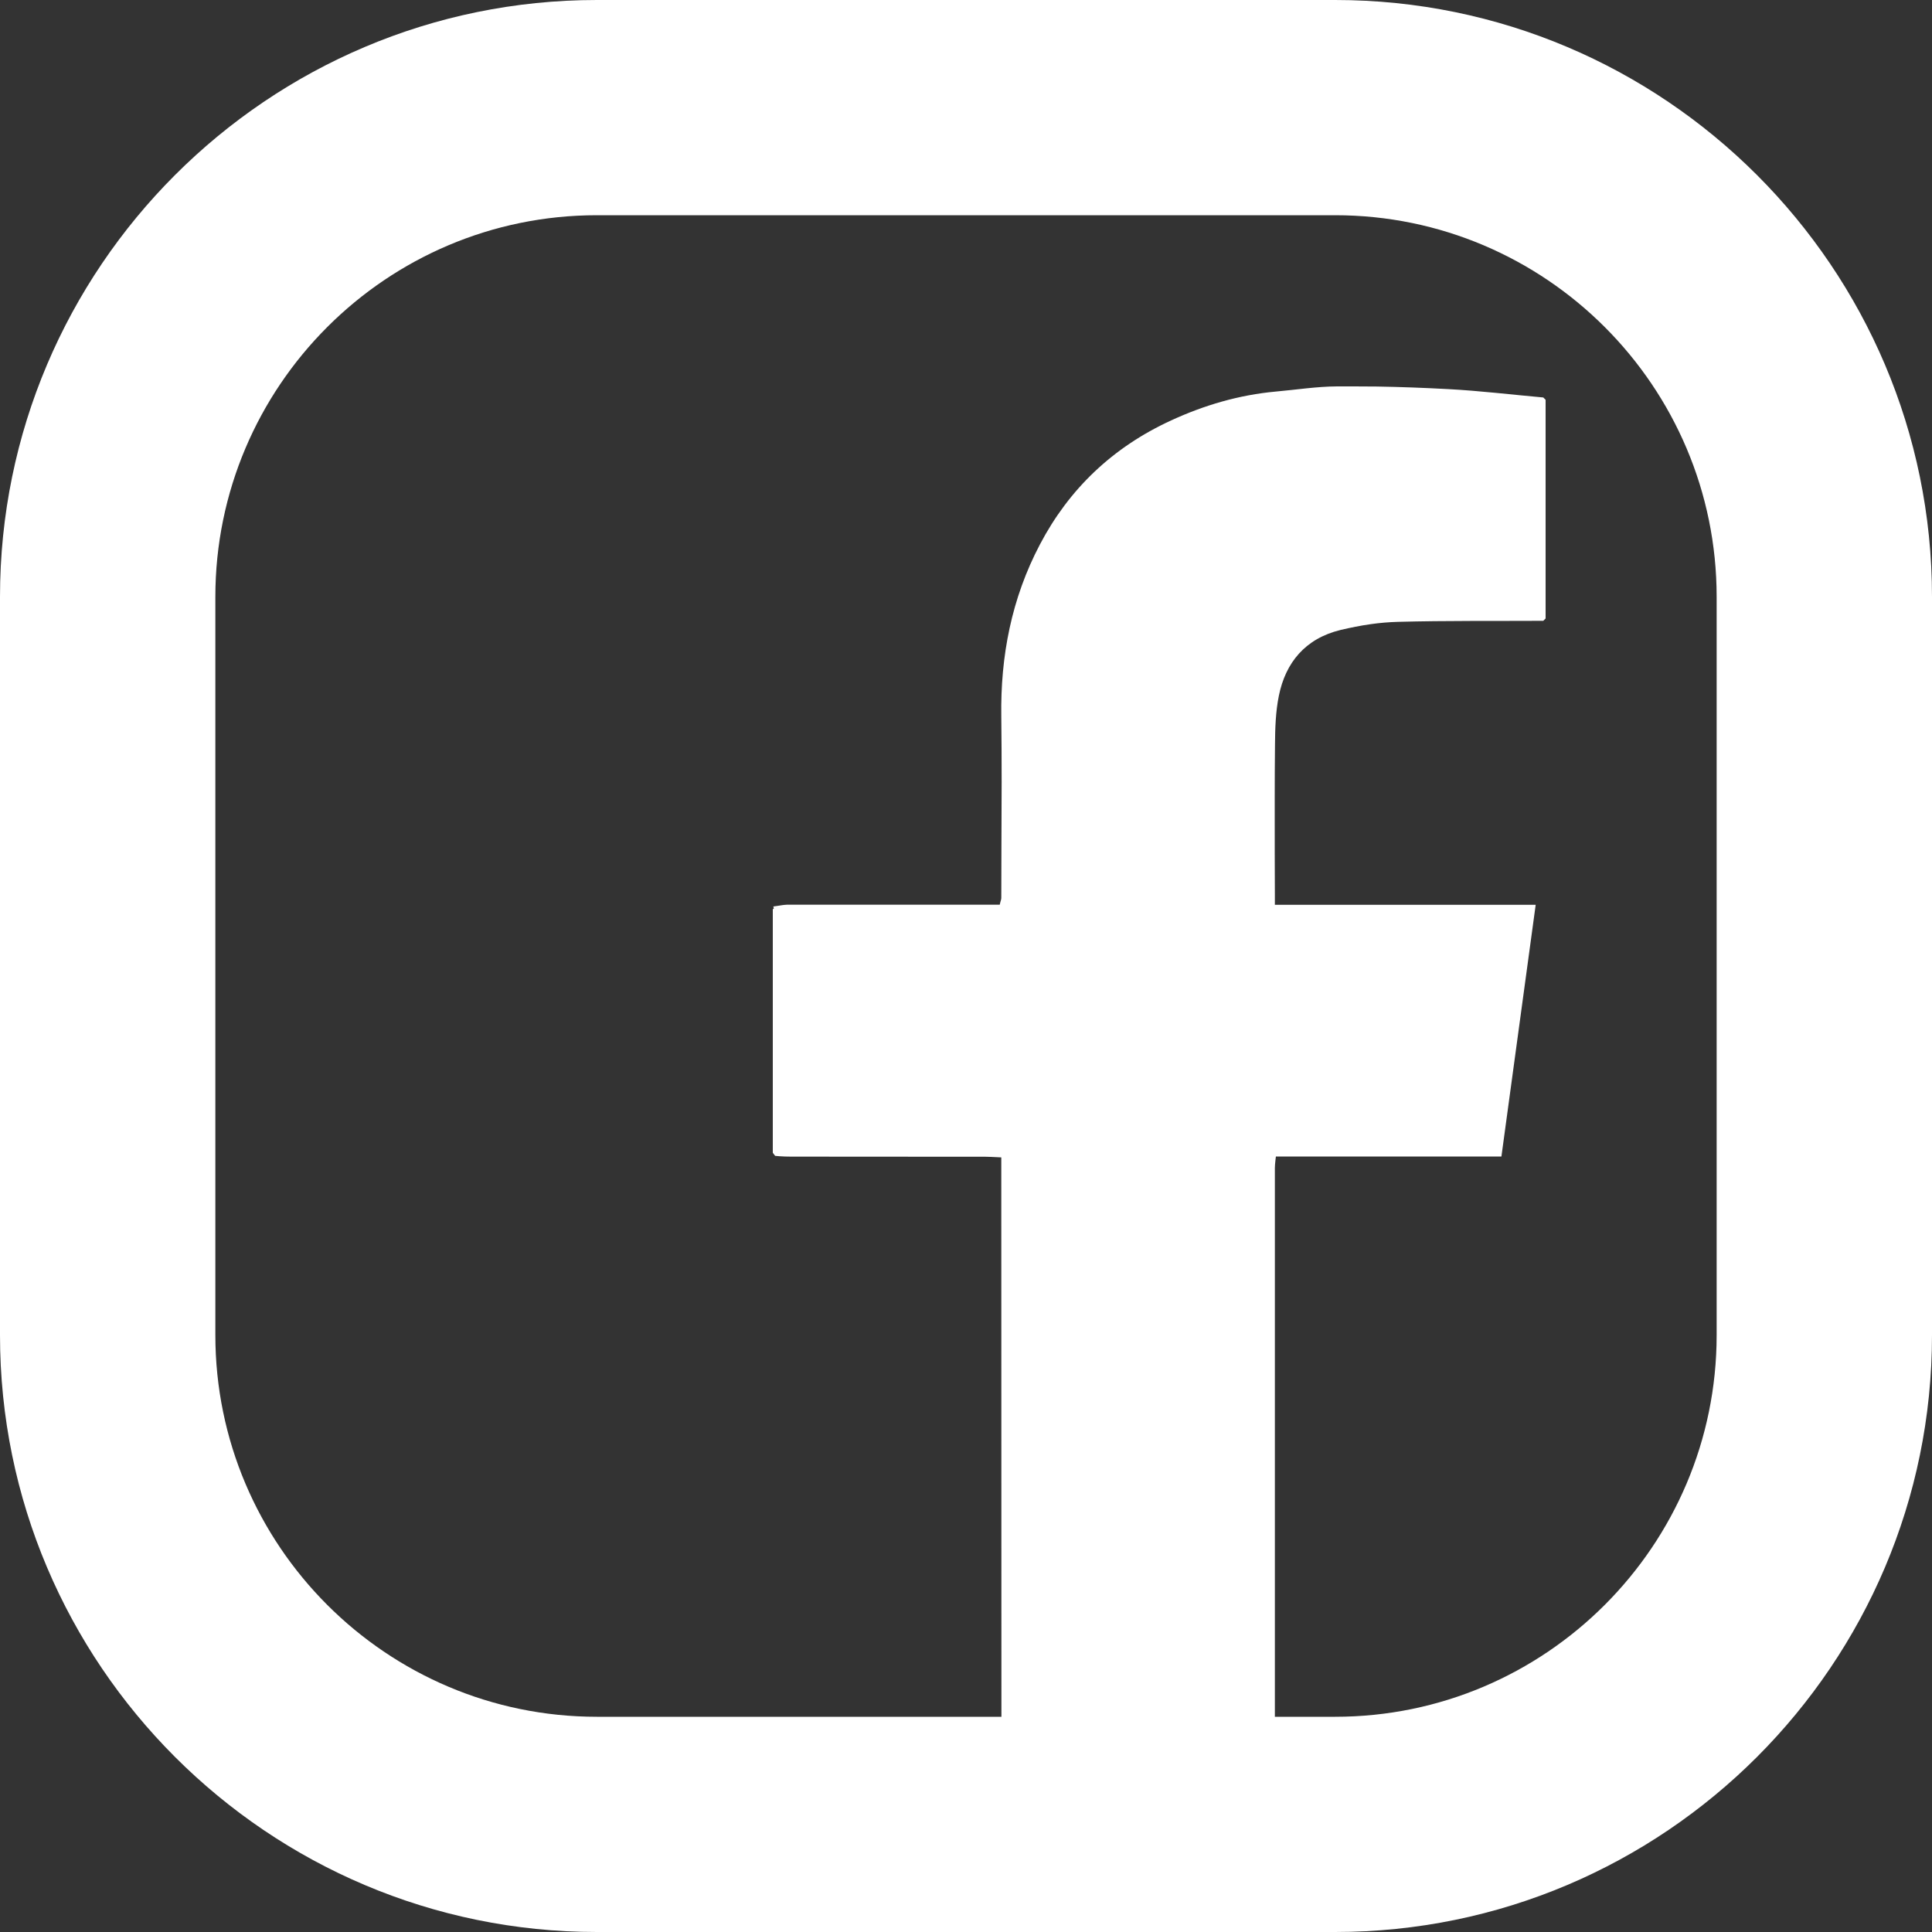
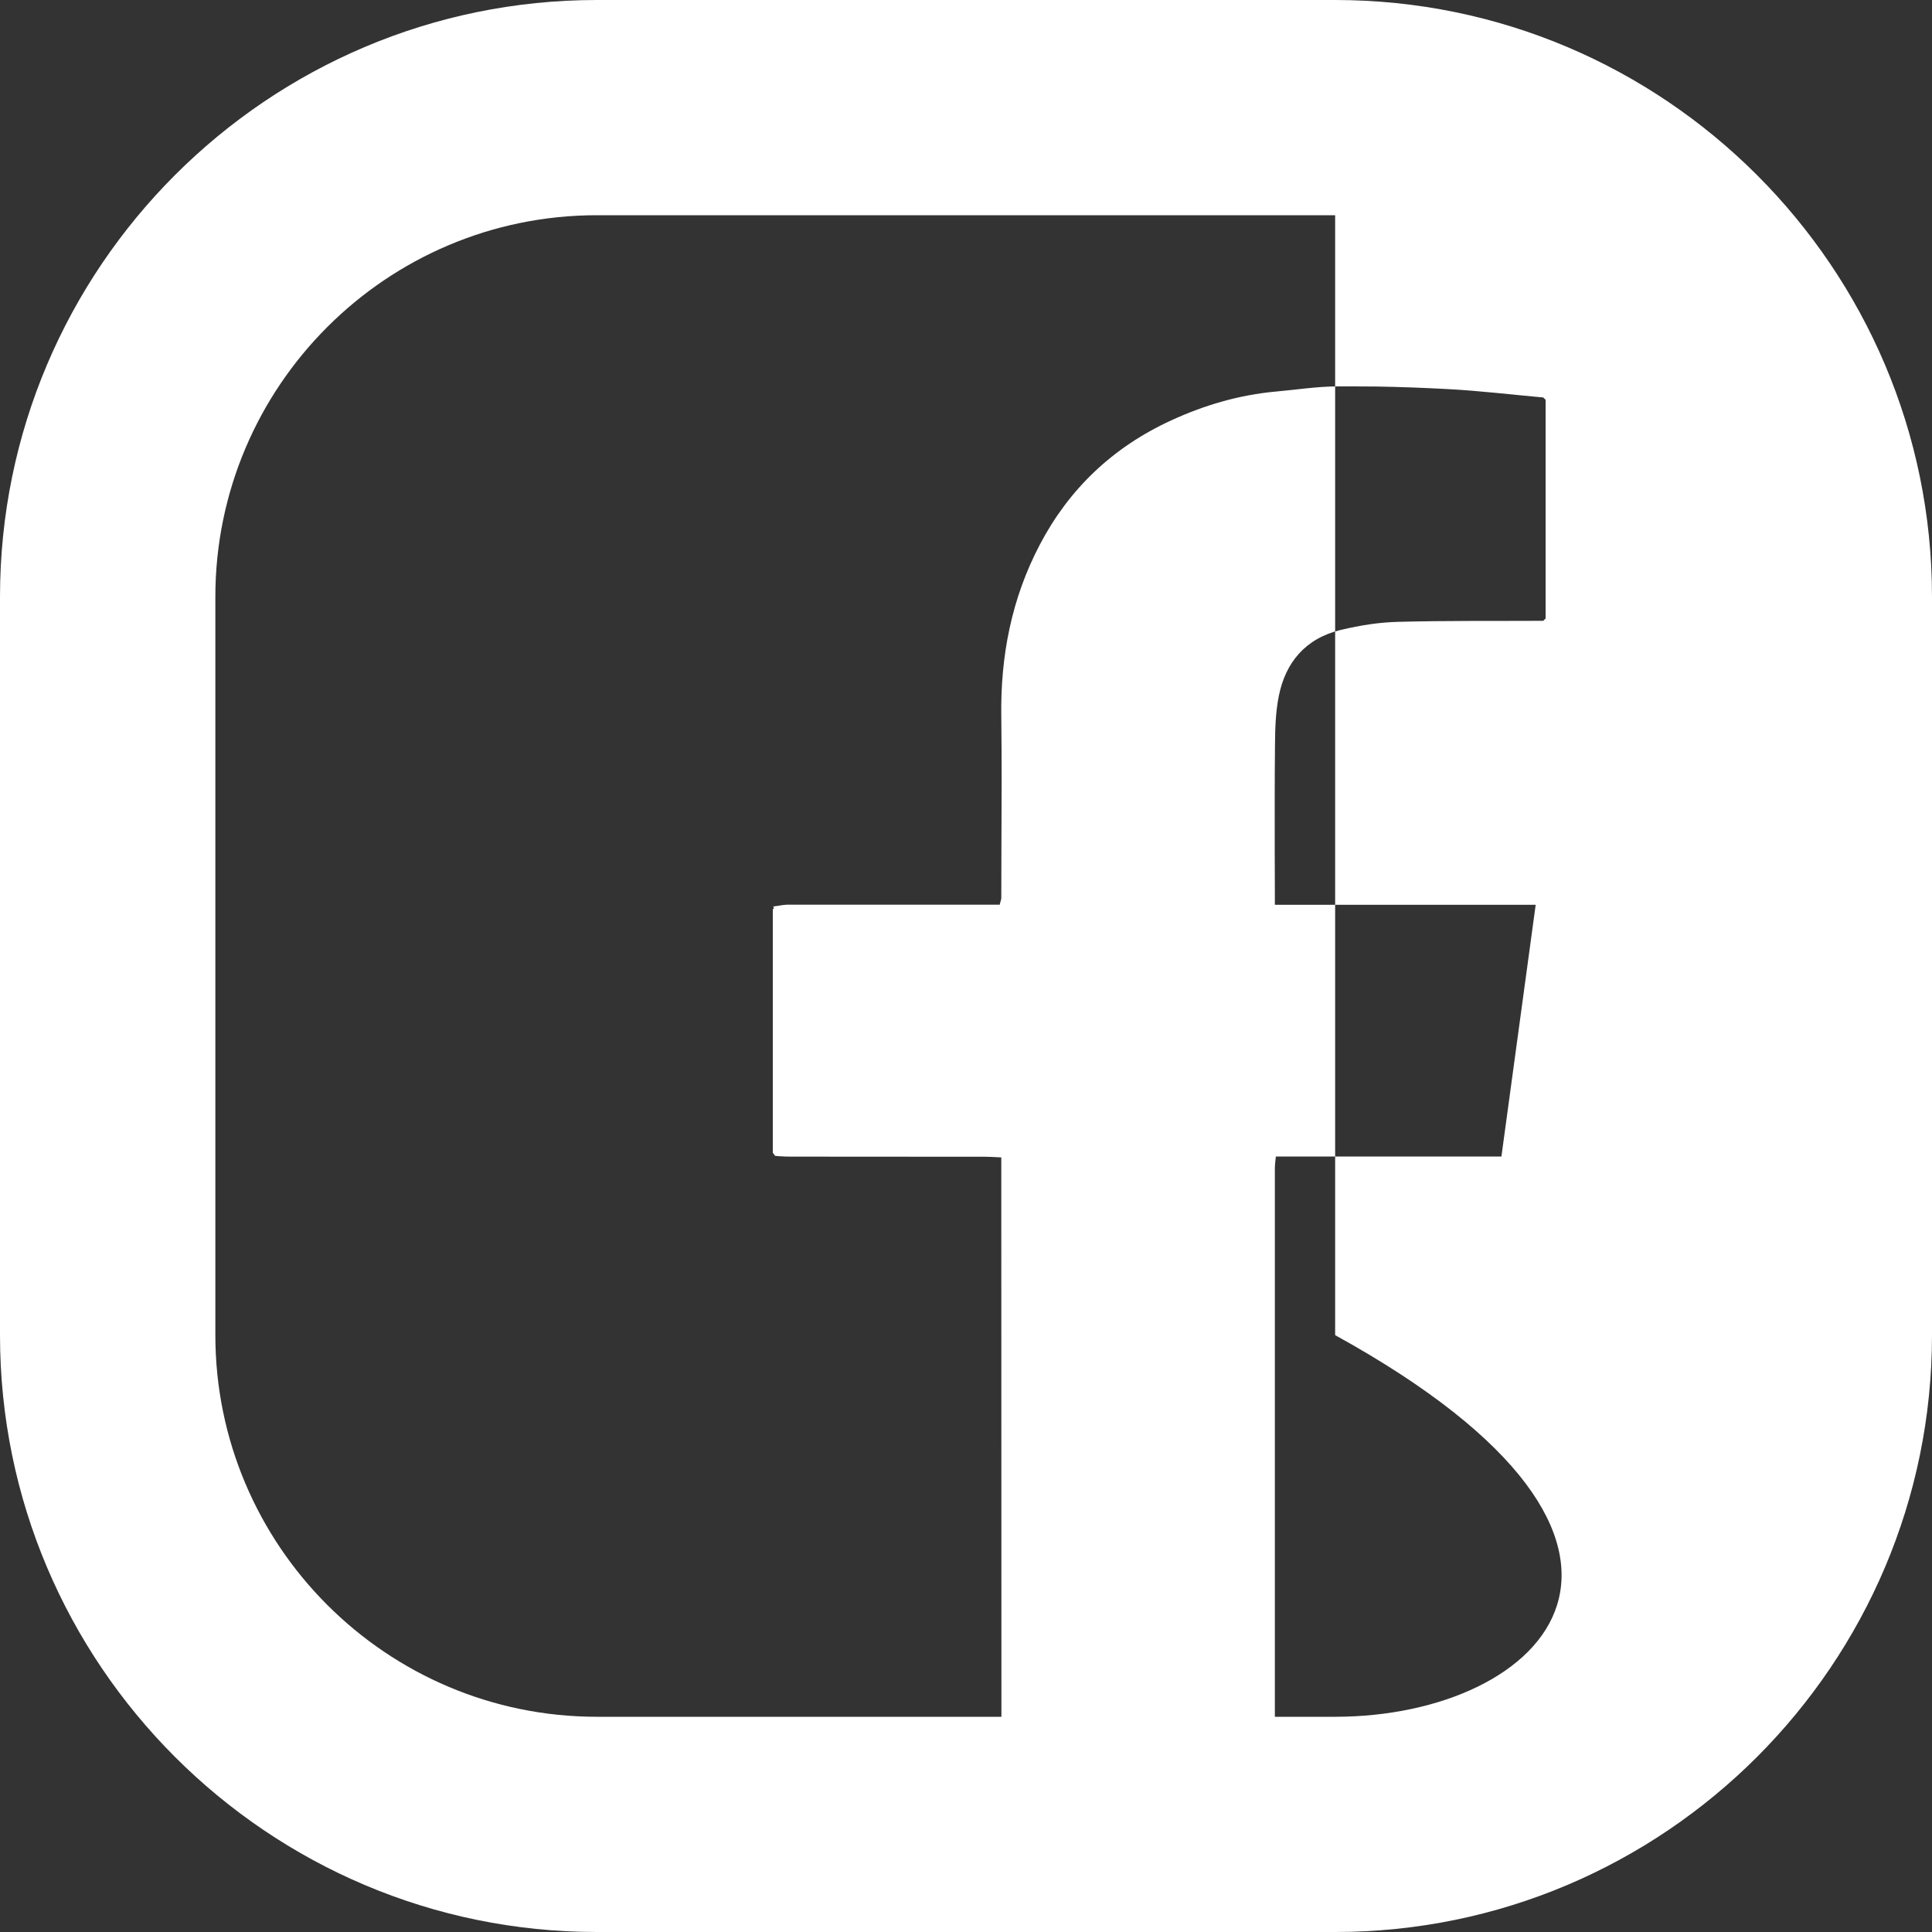
<svg xmlns="http://www.w3.org/2000/svg" width="15" height="15" viewBox="0 0 15 15" fill="none">
  <rect x="0" y="0" width="15" height="15" fill="#333333" stroke="none" />
-   <path fill-rule="evenodd" clip-rule="evenodd" d="M4.634 15H10.366C12.921 15 15 12.921 15 10.366V4.634C15 2.079 12.921 0 10.366 0H4.634C2.079 0 0 2.079 0 4.634V10.366C0 12.921 2.079 15 4.634 15ZM1.672 4.634C1.672 3 3 1.671 4.634 1.671H10.366C12 1.671 13.328 3 13.328 4.634V10.366C13.328 11.999 12 13.329 10.366 13.329H9.898V9.069C9.898 9.051 9.9 9.033 9.902 9.013L9.906 8.979H11.657L11.923 7.025H9.898V6.941L9.897 6.625C9.897 6.344 9.896 6.062 9.899 5.781C9.9 5.654 9.904 5.525 9.929 5.402C9.981 5.145 10.133 4.958 10.408 4.891C10.485 4.873 10.563 4.857 10.642 4.846C10.712 4.836 10.783 4.83 10.853 4.828C11.229 4.818 11.605 4.822 11.982 4.82L12 4.802V3.104L11.982 3.086C11.736 3.064 11.489 3.034 11.243 3.021C11.058 3.011 10.874 3.004 10.689 3.001C10.586 3 10.482 3 10.379 3C10.221 3.001 10.064 3.026 9.906 3.04C9.62 3.066 9.349 3.146 9.093 3.264C8.638 3.473 8.3 3.797 8.074 4.227C7.853 4.647 7.767 5.095 7.774 5.563C7.778 5.902 7.777 6.242 7.775 6.581L7.774 6.969C7.774 6.98 7.771 6.991 7.767 7.003L7.762 7.024H7.635L6.112 7.024C6.087 7.025 6.062 7.029 6.038 7.033L6.004 7.038L6.007 7.049L6.008 7.053C6.008 7.055 6.006 7.056 6.003 7.057L6 7.059V8.95L6.018 8.974L6.052 8.977C6.082 8.979 6.112 8.98 6.141 8.98L7.653 8.981C7.68 8.981 7.706 8.983 7.734 8.984L7.774 8.986V9.118L7.775 13.329H4.634C3 13.329 1.672 11.999 1.672 10.366V4.634Z" fill="white" />
+   <path fill-rule="evenodd" clip-rule="evenodd" d="M4.634 15H10.366C12.921 15 15 12.921 15 10.366V4.634C15 2.079 12.921 0 10.366 0H4.634C2.079 0 0 2.079 0 4.634V10.366C0 12.921 2.079 15 4.634 15ZM1.672 4.634C1.672 3 3 1.671 4.634 1.671H10.366V10.366C13.328 11.999 12 13.329 10.366 13.329H9.898V9.069C9.898 9.051 9.9 9.033 9.902 9.013L9.906 8.979H11.657L11.923 7.025H9.898V6.941L9.897 6.625C9.897 6.344 9.896 6.062 9.899 5.781C9.9 5.654 9.904 5.525 9.929 5.402C9.981 5.145 10.133 4.958 10.408 4.891C10.485 4.873 10.563 4.857 10.642 4.846C10.712 4.836 10.783 4.83 10.853 4.828C11.229 4.818 11.605 4.822 11.982 4.82L12 4.802V3.104L11.982 3.086C11.736 3.064 11.489 3.034 11.243 3.021C11.058 3.011 10.874 3.004 10.689 3.001C10.586 3 10.482 3 10.379 3C10.221 3.001 10.064 3.026 9.906 3.04C9.62 3.066 9.349 3.146 9.093 3.264C8.638 3.473 8.3 3.797 8.074 4.227C7.853 4.647 7.767 5.095 7.774 5.563C7.778 5.902 7.777 6.242 7.775 6.581L7.774 6.969C7.774 6.98 7.771 6.991 7.767 7.003L7.762 7.024H7.635L6.112 7.024C6.087 7.025 6.062 7.029 6.038 7.033L6.004 7.038L6.007 7.049L6.008 7.053C6.008 7.055 6.006 7.056 6.003 7.057L6 7.059V8.95L6.018 8.974L6.052 8.977C6.082 8.979 6.112 8.98 6.141 8.98L7.653 8.981C7.68 8.981 7.706 8.983 7.734 8.984L7.774 8.986V9.118L7.775 13.329H4.634C3 13.329 1.672 11.999 1.672 10.366V4.634Z" fill="white" />
</svg>